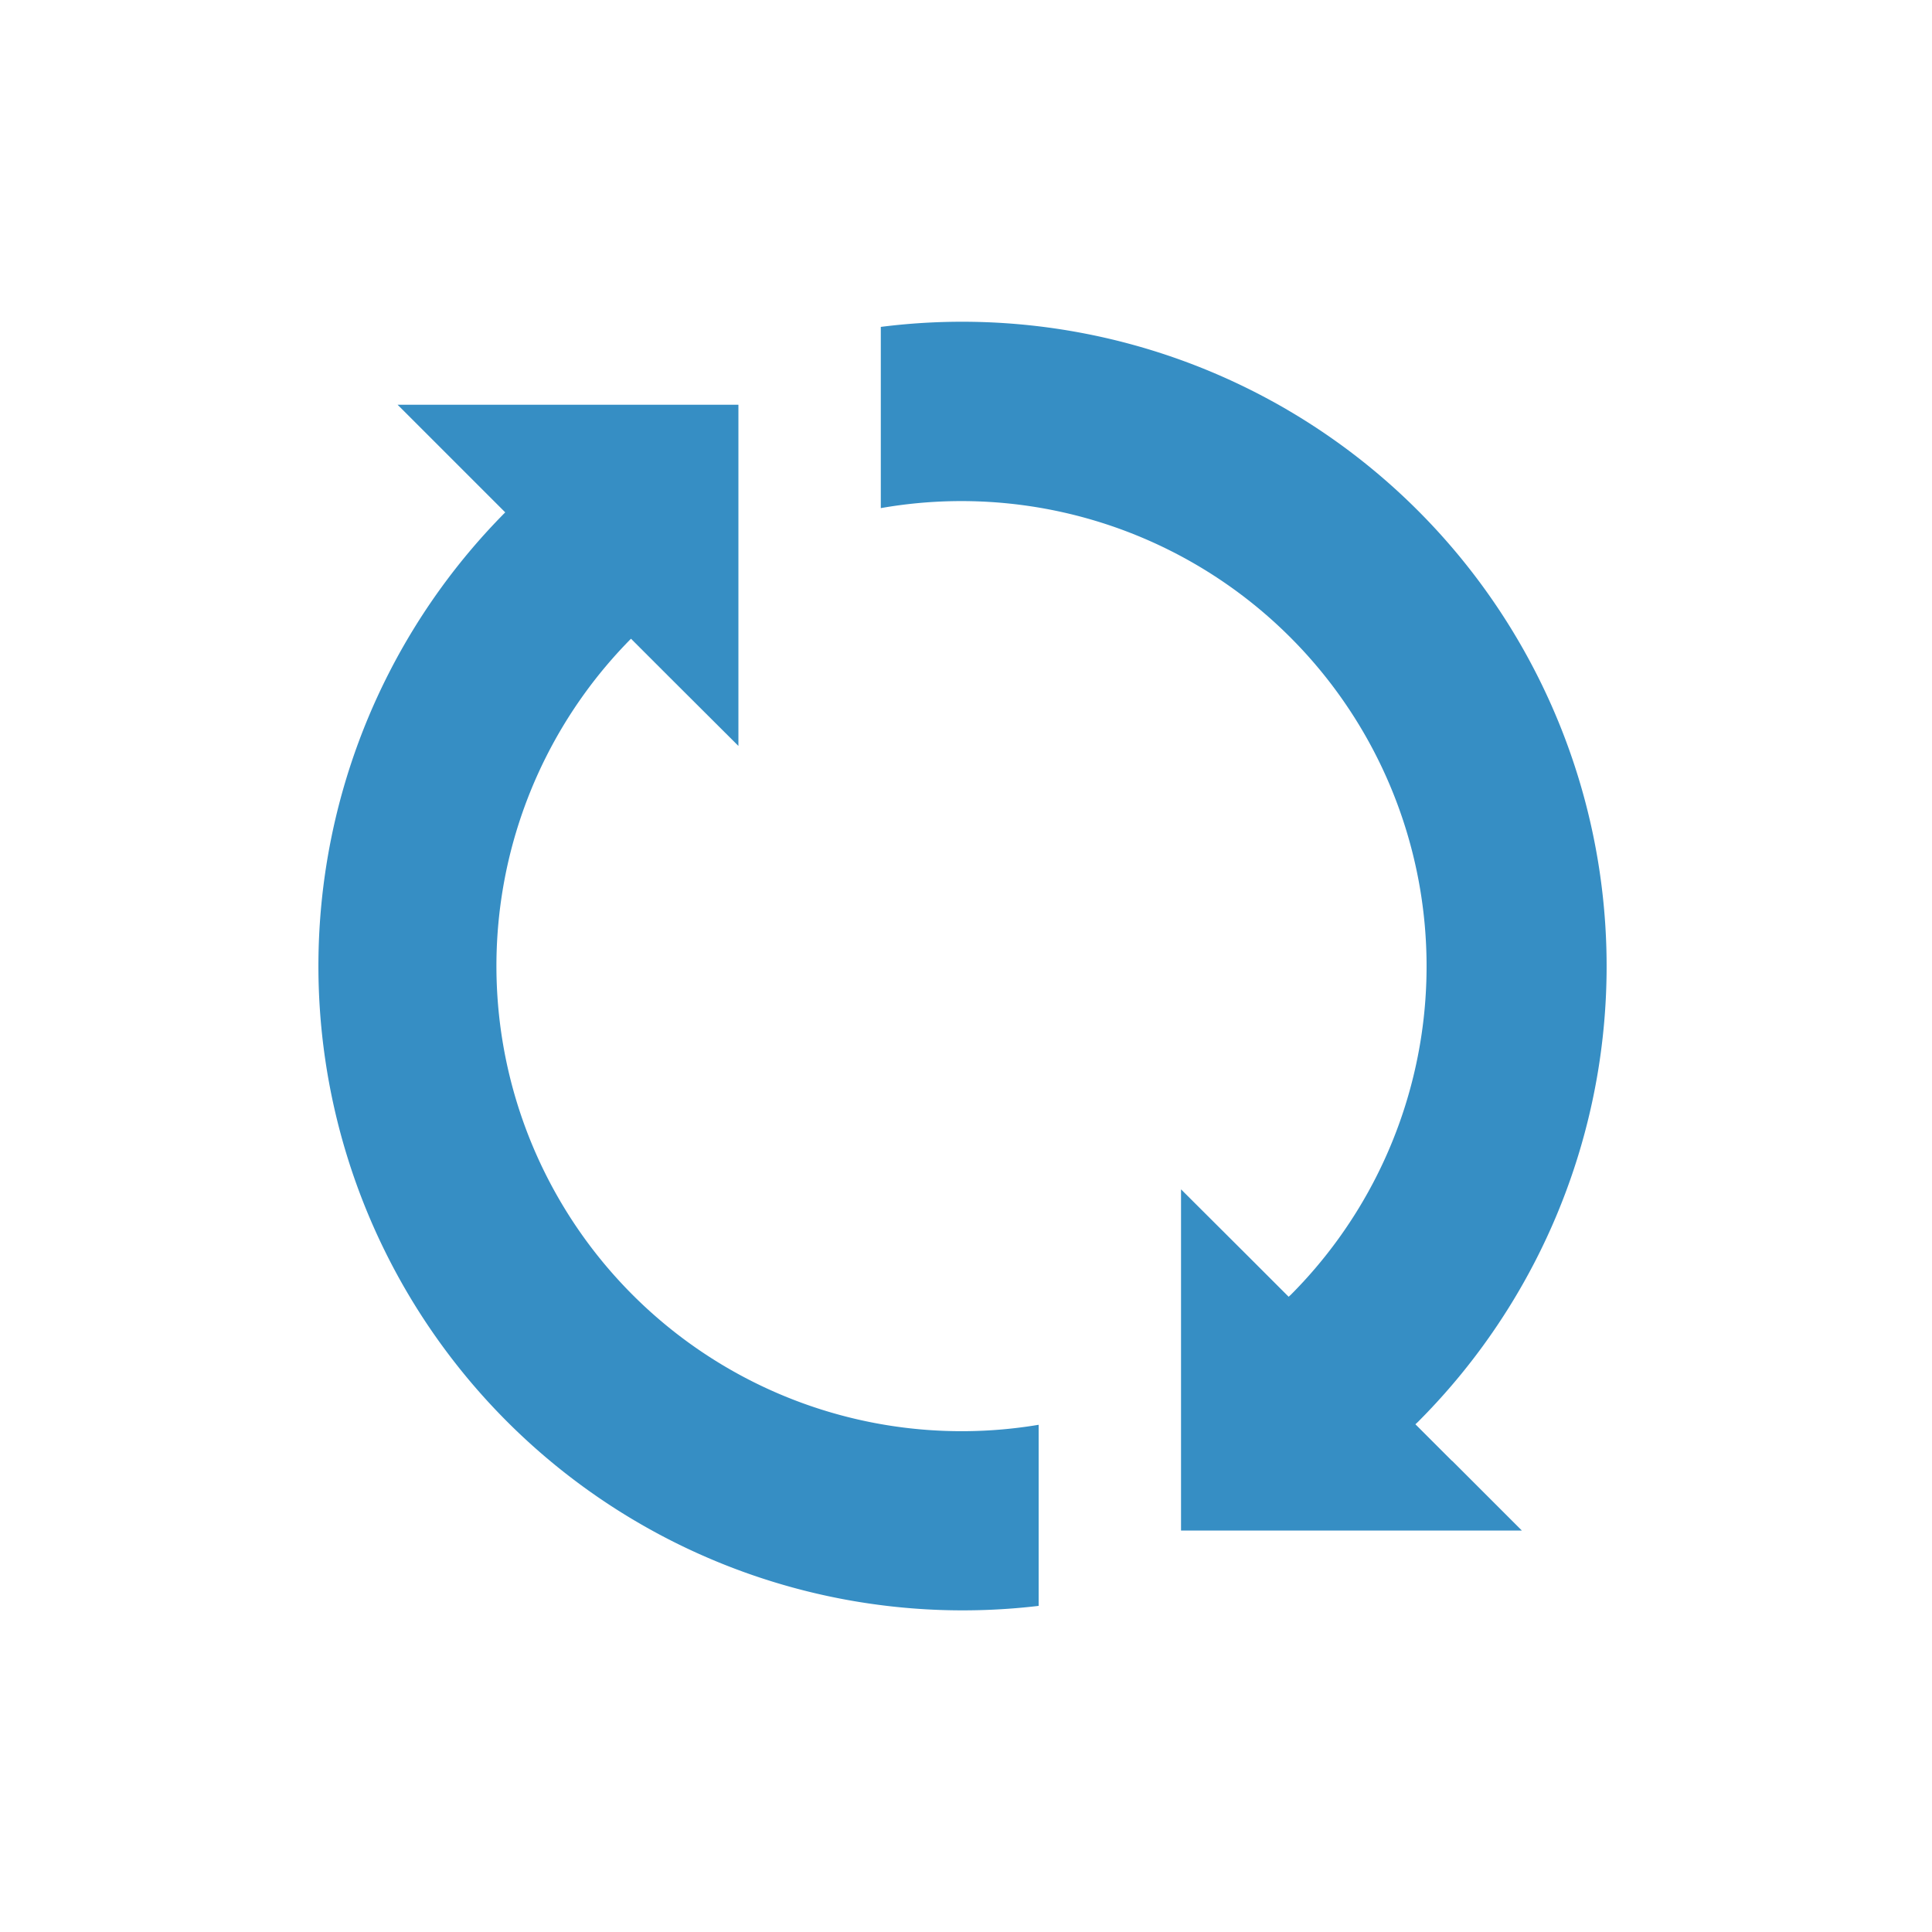
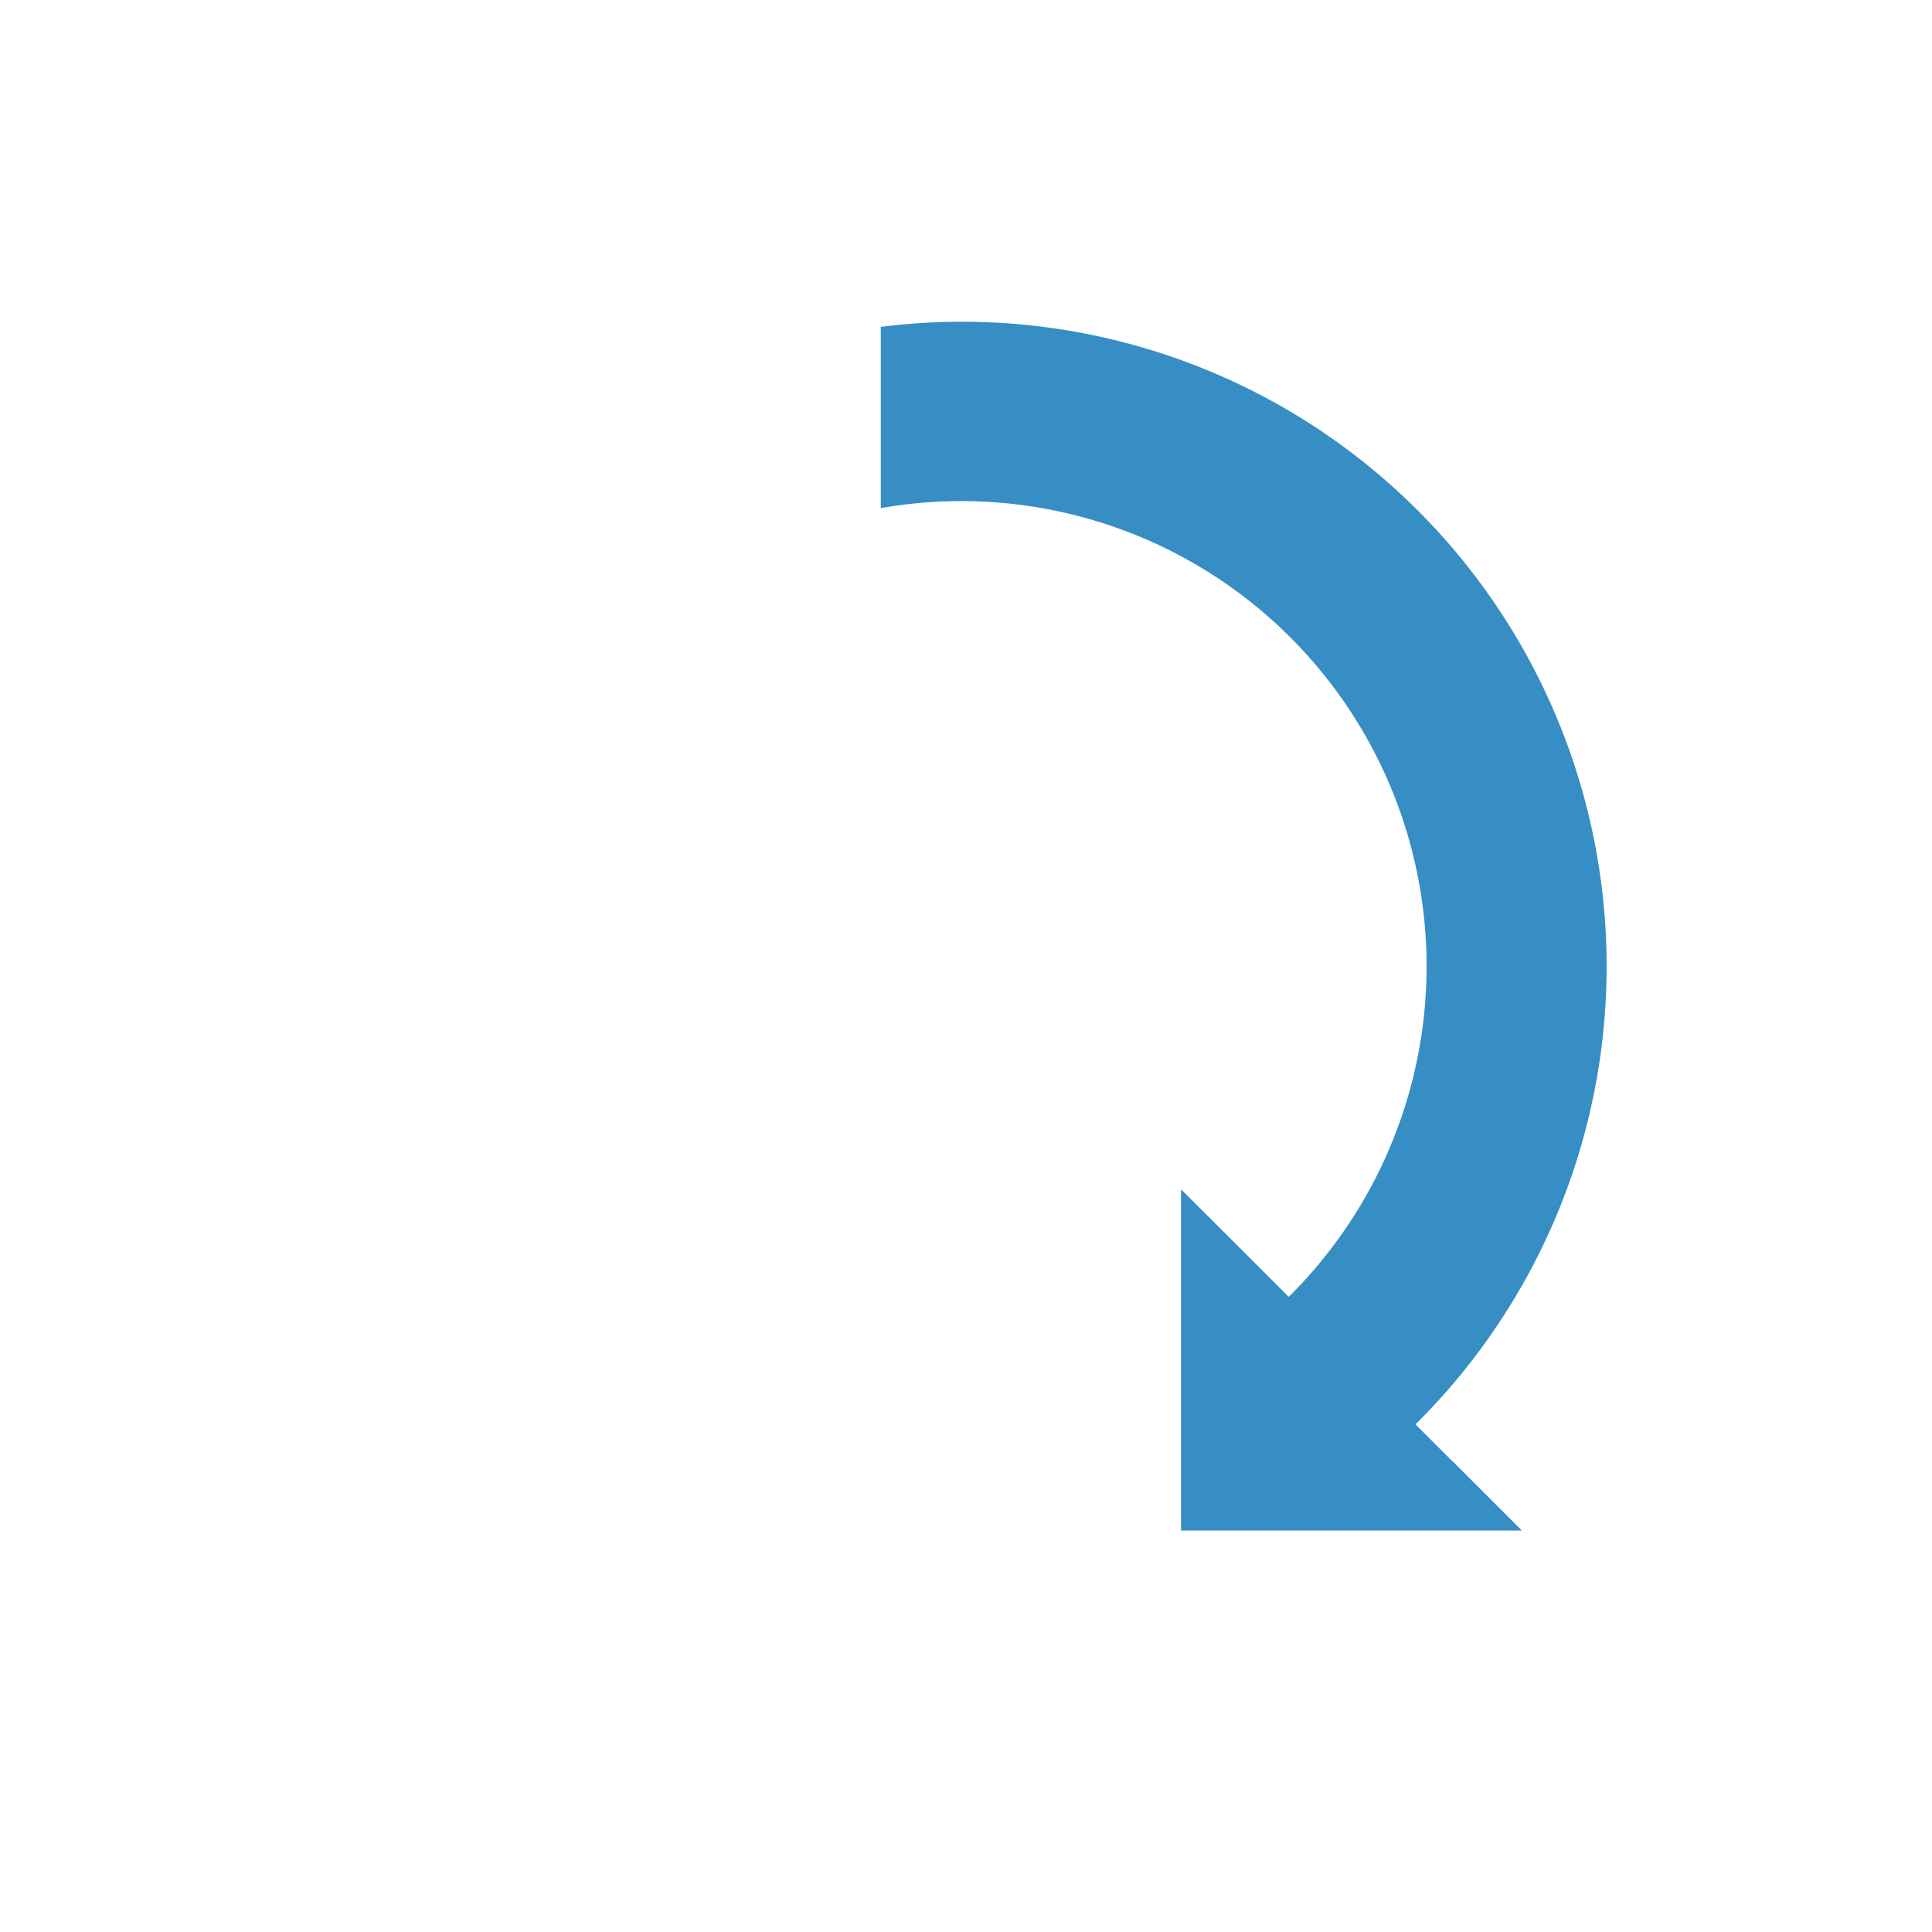
<svg xmlns="http://www.w3.org/2000/svg" viewBox="0 0 100 100">
  <g id="Isolation_Mode" data-name="Isolation Mode">
-     <path d="M53.74,73.75A24.08,24.08,0,0,1,32.66,33.06l2,2,3.56,3.55,0-17.66-17.64,0,4.67,4.67.13.13.77.77A33.35,33.35,0,0,0,53.76,83.12V73.75Z" fill="#368ec4" />
    <path d="M75.17,75.63l-1.91-1.91h0l.13-.12a33.36,33.36,0,0,0-27.8-56.68v9.38A24.08,24.08,0,0,1,66.83,67l-.13.12h0l-2.07-2.07h0l-3.5-3.49,0,17.66,17.64,0-3.64-3.64Z" fill="#368ec4" />
  </g>
</svg>